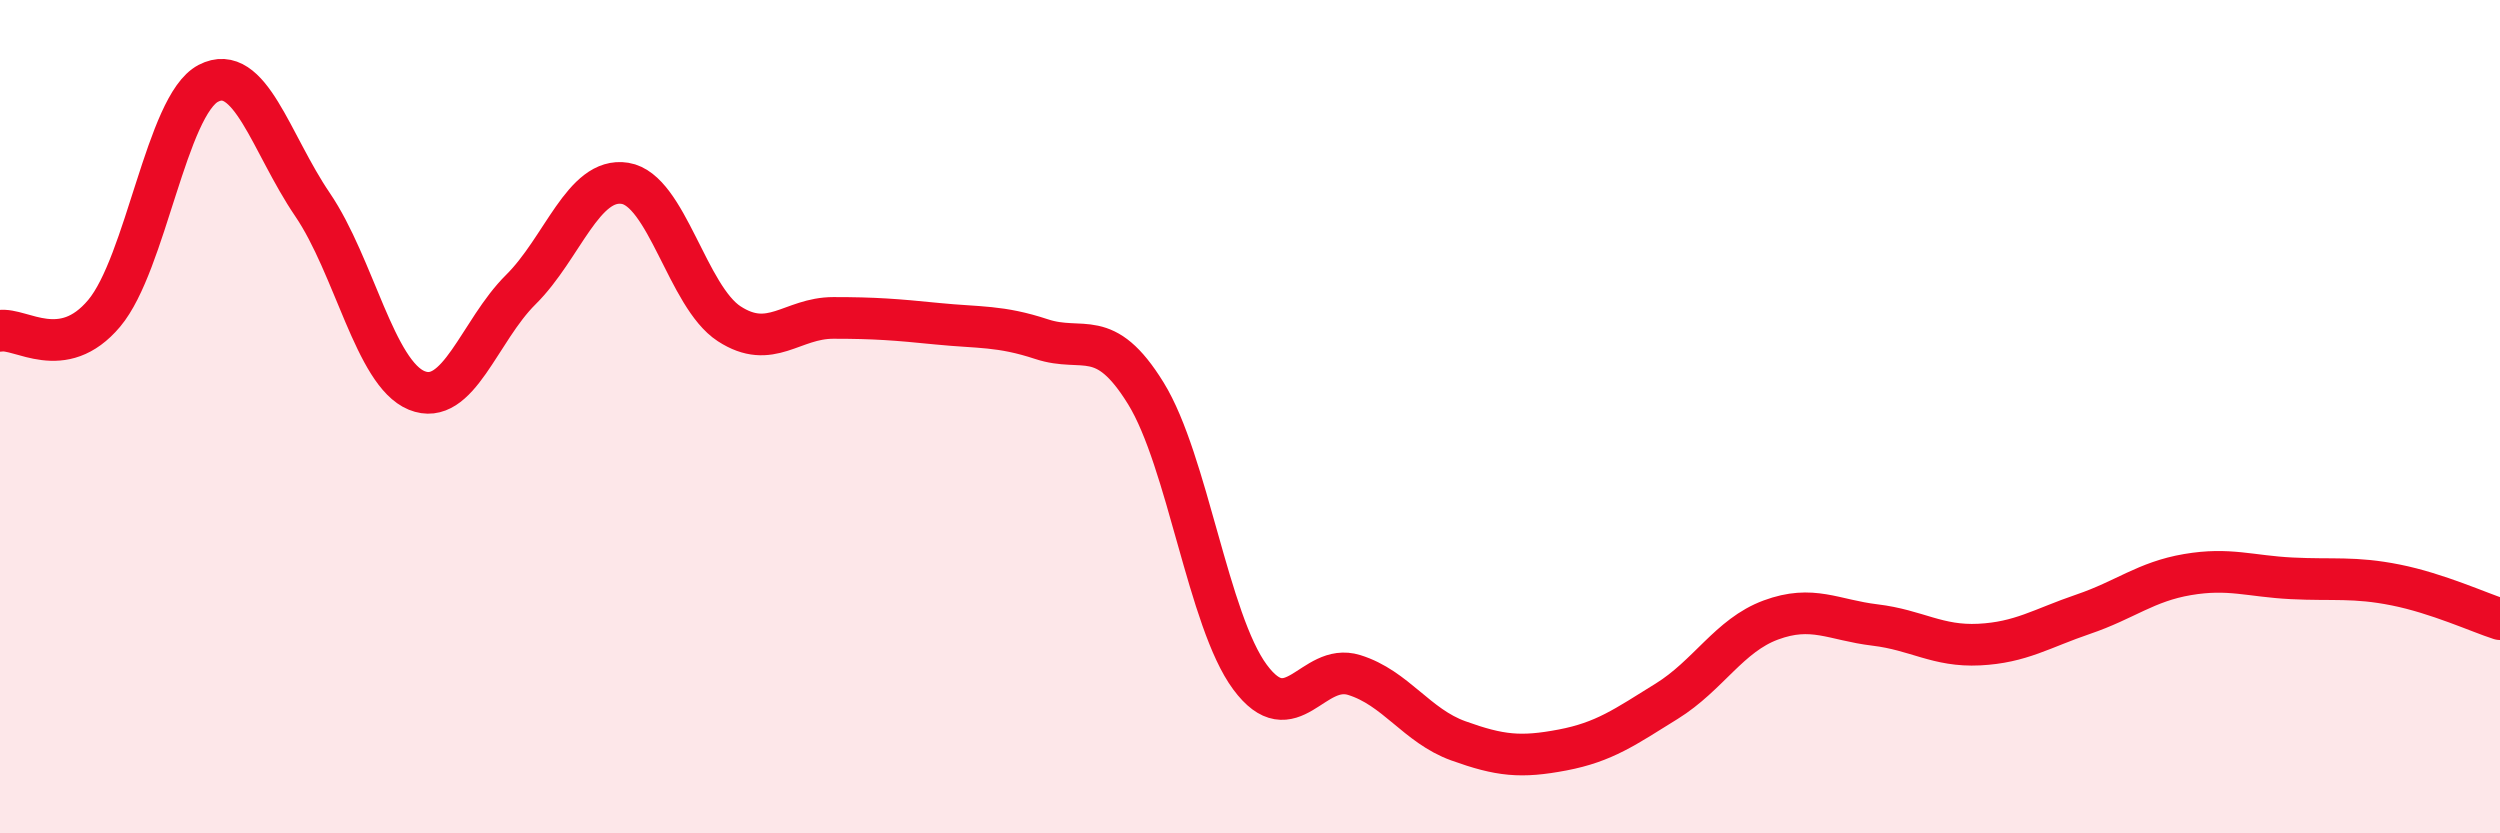
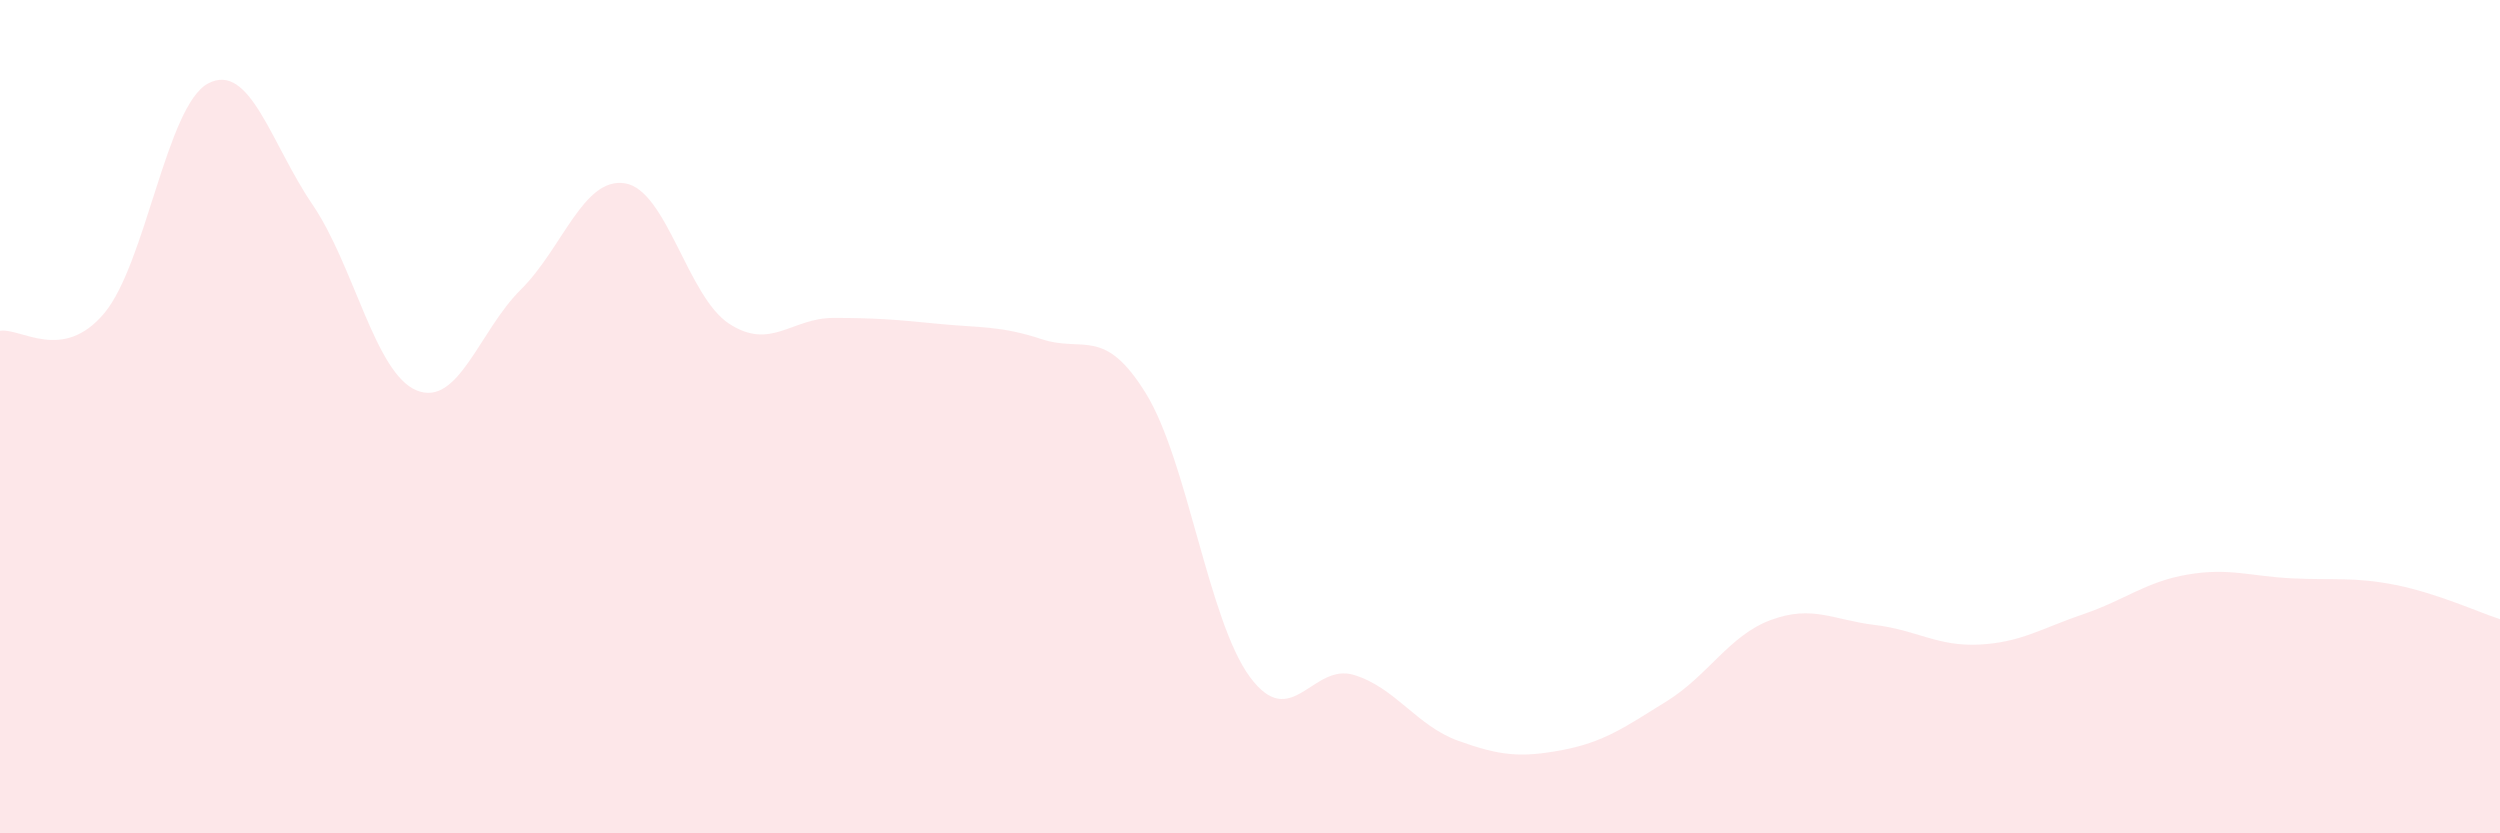
<svg xmlns="http://www.w3.org/2000/svg" width="60" height="20" viewBox="0 0 60 20">
  <path d="M 0,7.94 C 0.5,7.86 1.5,8.71 2.5,7.52 C 3.5,6.33 4,2.52 5,2 C 6,1.48 6.5,3.44 7.5,4.91 C 8.5,6.38 9,8.96 10,9.37 C 11,9.78 11.5,7.94 12.5,6.95 C 13.5,5.96 14,4.24 15,4.4 C 16,4.56 16.5,7.12 17.5,7.77 C 18.5,8.42 19,7.63 20,7.63 C 21,7.63 21.5,7.67 22.5,7.77 C 23.5,7.87 24,7.81 25,8.14 C 26,8.47 26.5,7.82 27.5,9.44 C 28.5,11.06 29,14.9 30,16.25 C 31,17.6 31.5,15.89 32.5,16.2 C 33.5,16.51 34,17.42 35,17.78 C 36,18.14 36.5,18.19 37.5,18 C 38.5,17.81 39,17.45 40,16.83 C 41,16.21 41.5,15.25 42.5,14.88 C 43.5,14.51 44,14.88 45,15 C 46,15.12 46.5,15.52 47.5,15.47 C 48.5,15.42 49,15.08 50,14.74 C 51,14.4 51.5,13.96 52.5,13.79 C 53.5,13.62 54,13.83 55,13.88 C 56,13.93 56.5,13.84 57.5,14.04 C 58.5,14.24 59.5,14.7 60,14.86L60 20L0 20Z" fill="#EB0A25" opacity="0.1" stroke-linecap="round" stroke-linejoin="round" />
-   <path d="M 0,7.94 C 0.5,7.86 1.5,8.71 2.5,7.52 C 3.5,6.33 4,2.52 5,2 C 6,1.48 6.5,3.44 7.5,4.91 C 8.5,6.38 9,8.96 10,9.37 C 11,9.78 11.5,7.94 12.5,6.95 C 13.5,5.96 14,4.24 15,4.4 C 16,4.56 16.5,7.12 17.5,7.77 C 18.5,8.42 19,7.63 20,7.63 C 21,7.63 21.5,7.67 22.5,7.77 C 23.5,7.87 24,7.81 25,8.14 C 26,8.47 26.5,7.82 27.5,9.44 C 28.5,11.06 29,14.9 30,16.25 C 31,17.6 31.5,15.89 32.5,16.2 C 33.5,16.51 34,17.42 35,17.78 C 36,18.14 36.5,18.19 37.5,18 C 38.5,17.81 39,17.45 40,16.83 C 41,16.21 41.5,15.25 42.5,14.88 C 43.5,14.51 44,14.88 45,15 C 46,15.12 46.5,15.52 47.5,15.47 C 48.5,15.42 49,15.08 50,14.74 C 51,14.4 51.5,13.96 52.5,13.79 C 53.5,13.62 54,13.83 55,13.88 C 56,13.93 56.5,13.84 57.5,14.04 C 58.5,14.24 59.5,14.7 60,14.86" stroke="#EB0A25" stroke-width="1" fill="none" stroke-linecap="round" stroke-linejoin="round" />
</svg>